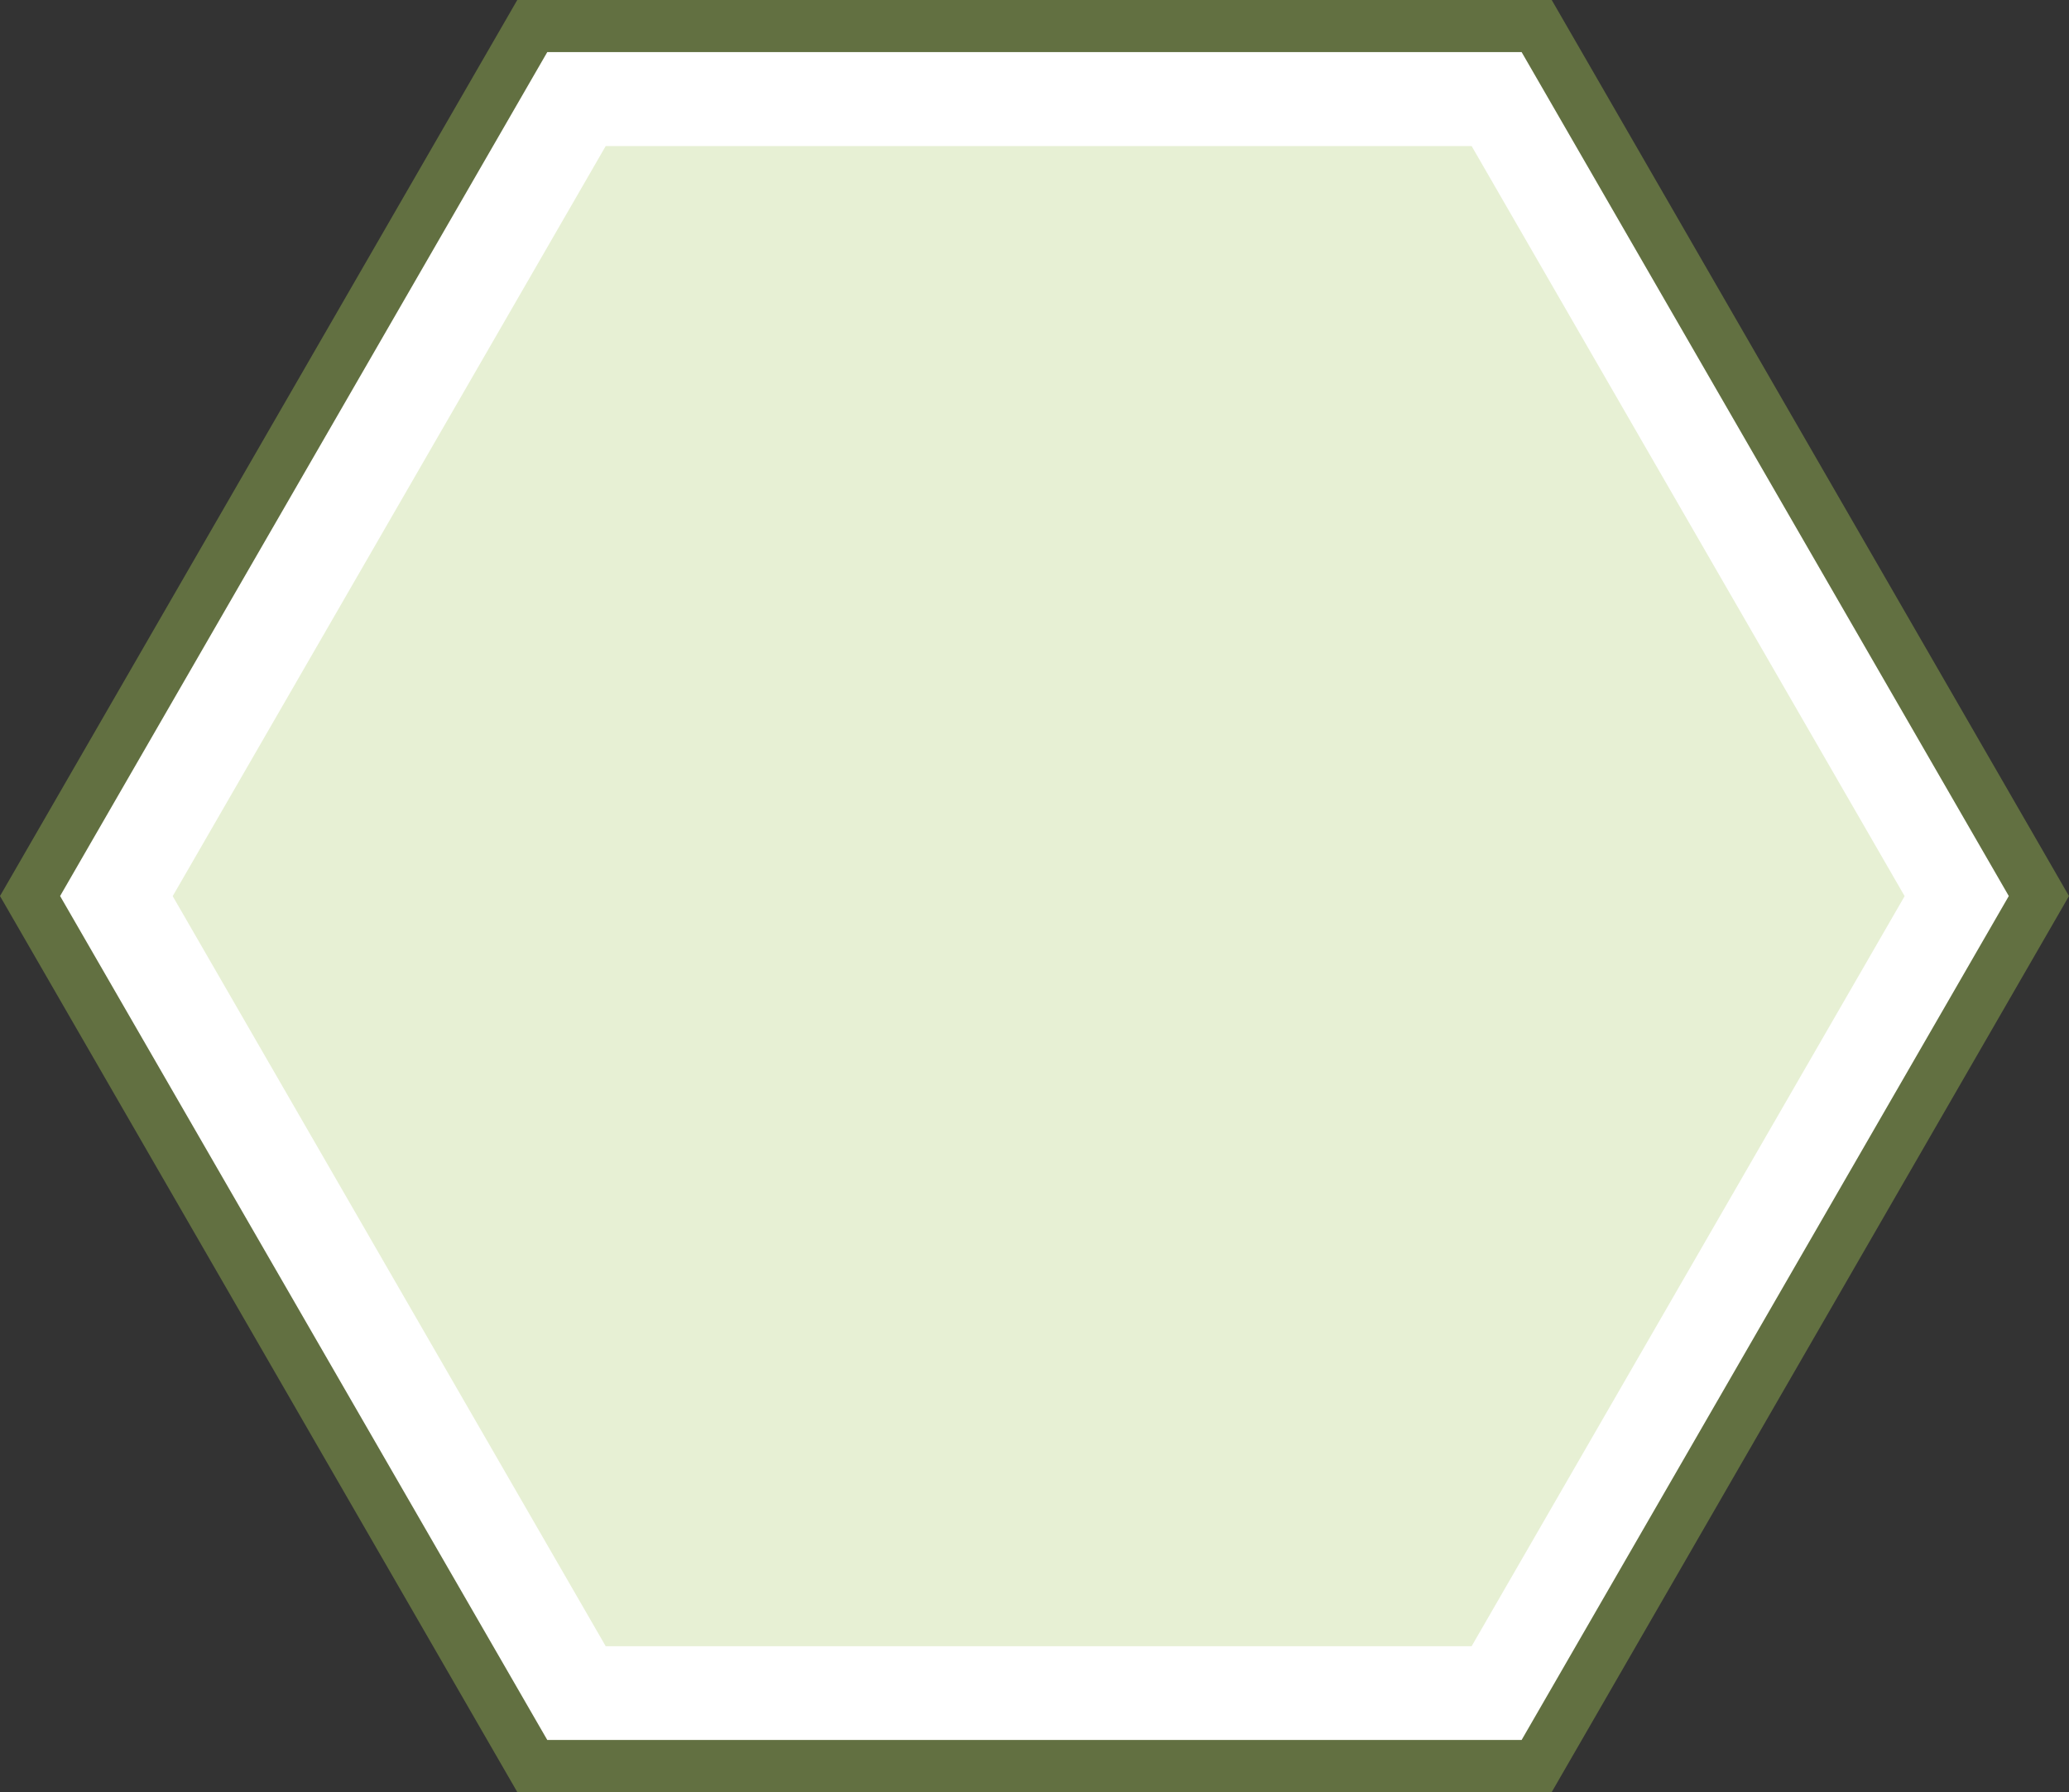
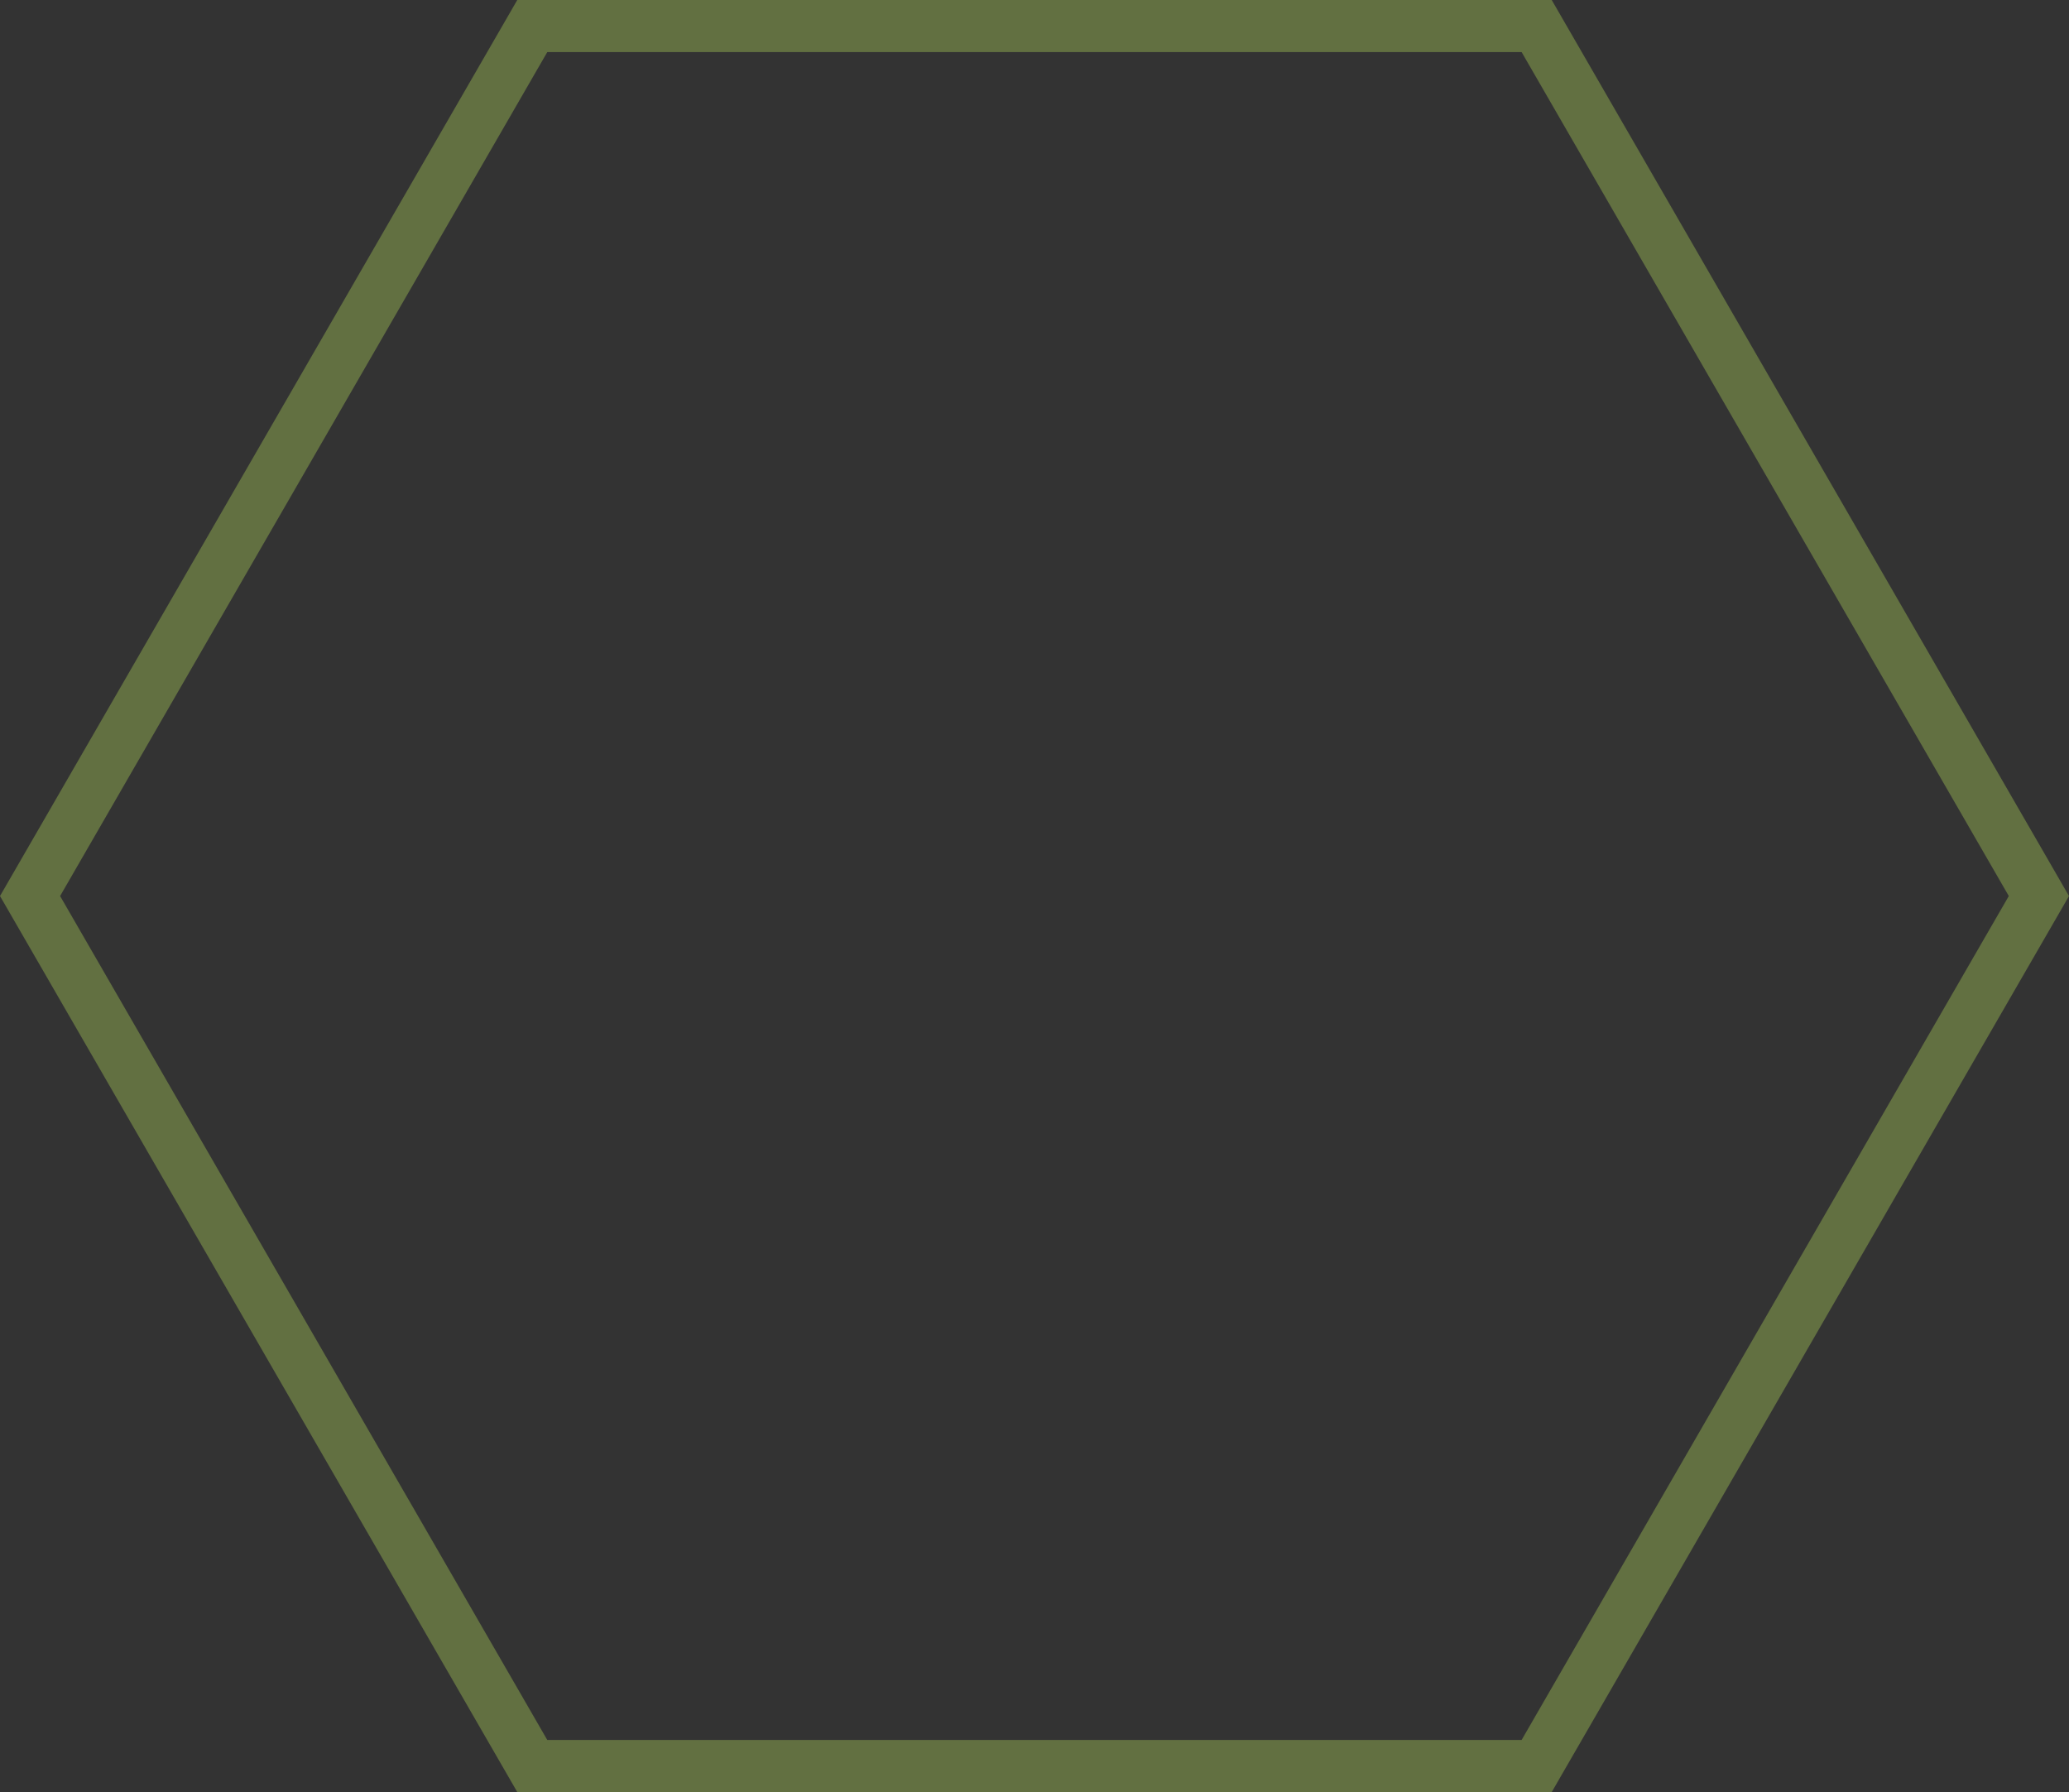
<svg xmlns="http://www.w3.org/2000/svg" id="_レイヤー_1" viewBox="0 0 198.63 172.02">
  <rect x="0" y="0" width="198.63" height="172.02" fill="#333333" stroke="none" />
  <defs>
    <style>.cls-1{fill:#e7f0d4;}.cls-2{fill:#fff;}.cls-3{fill:#627041;}</style>
  </defs>
-   <polygon class="cls-2" points="51.1 169.52 2.89 86.01 51.1 2.5 147.53 2.5 195.74 86.01 147.53 169.52 51.1 169.52" />
  <path class="cls-3" d="m146.08,5l46.77,81.01-46.77,81.01H52.54L5.77,86.01,52.54,5h93.54m2.89-5H49.66L0,86.01l49.66,86.01h99.31l49.66-86.01L148.97,0h0Z" />
-   <polygon class="cls-1" points="141.28 14.02 58.15 14.02 16.58 86.02 58.15 158.02 141.28 158.02 182.85 86.02 141.28 14.02" />
</svg>